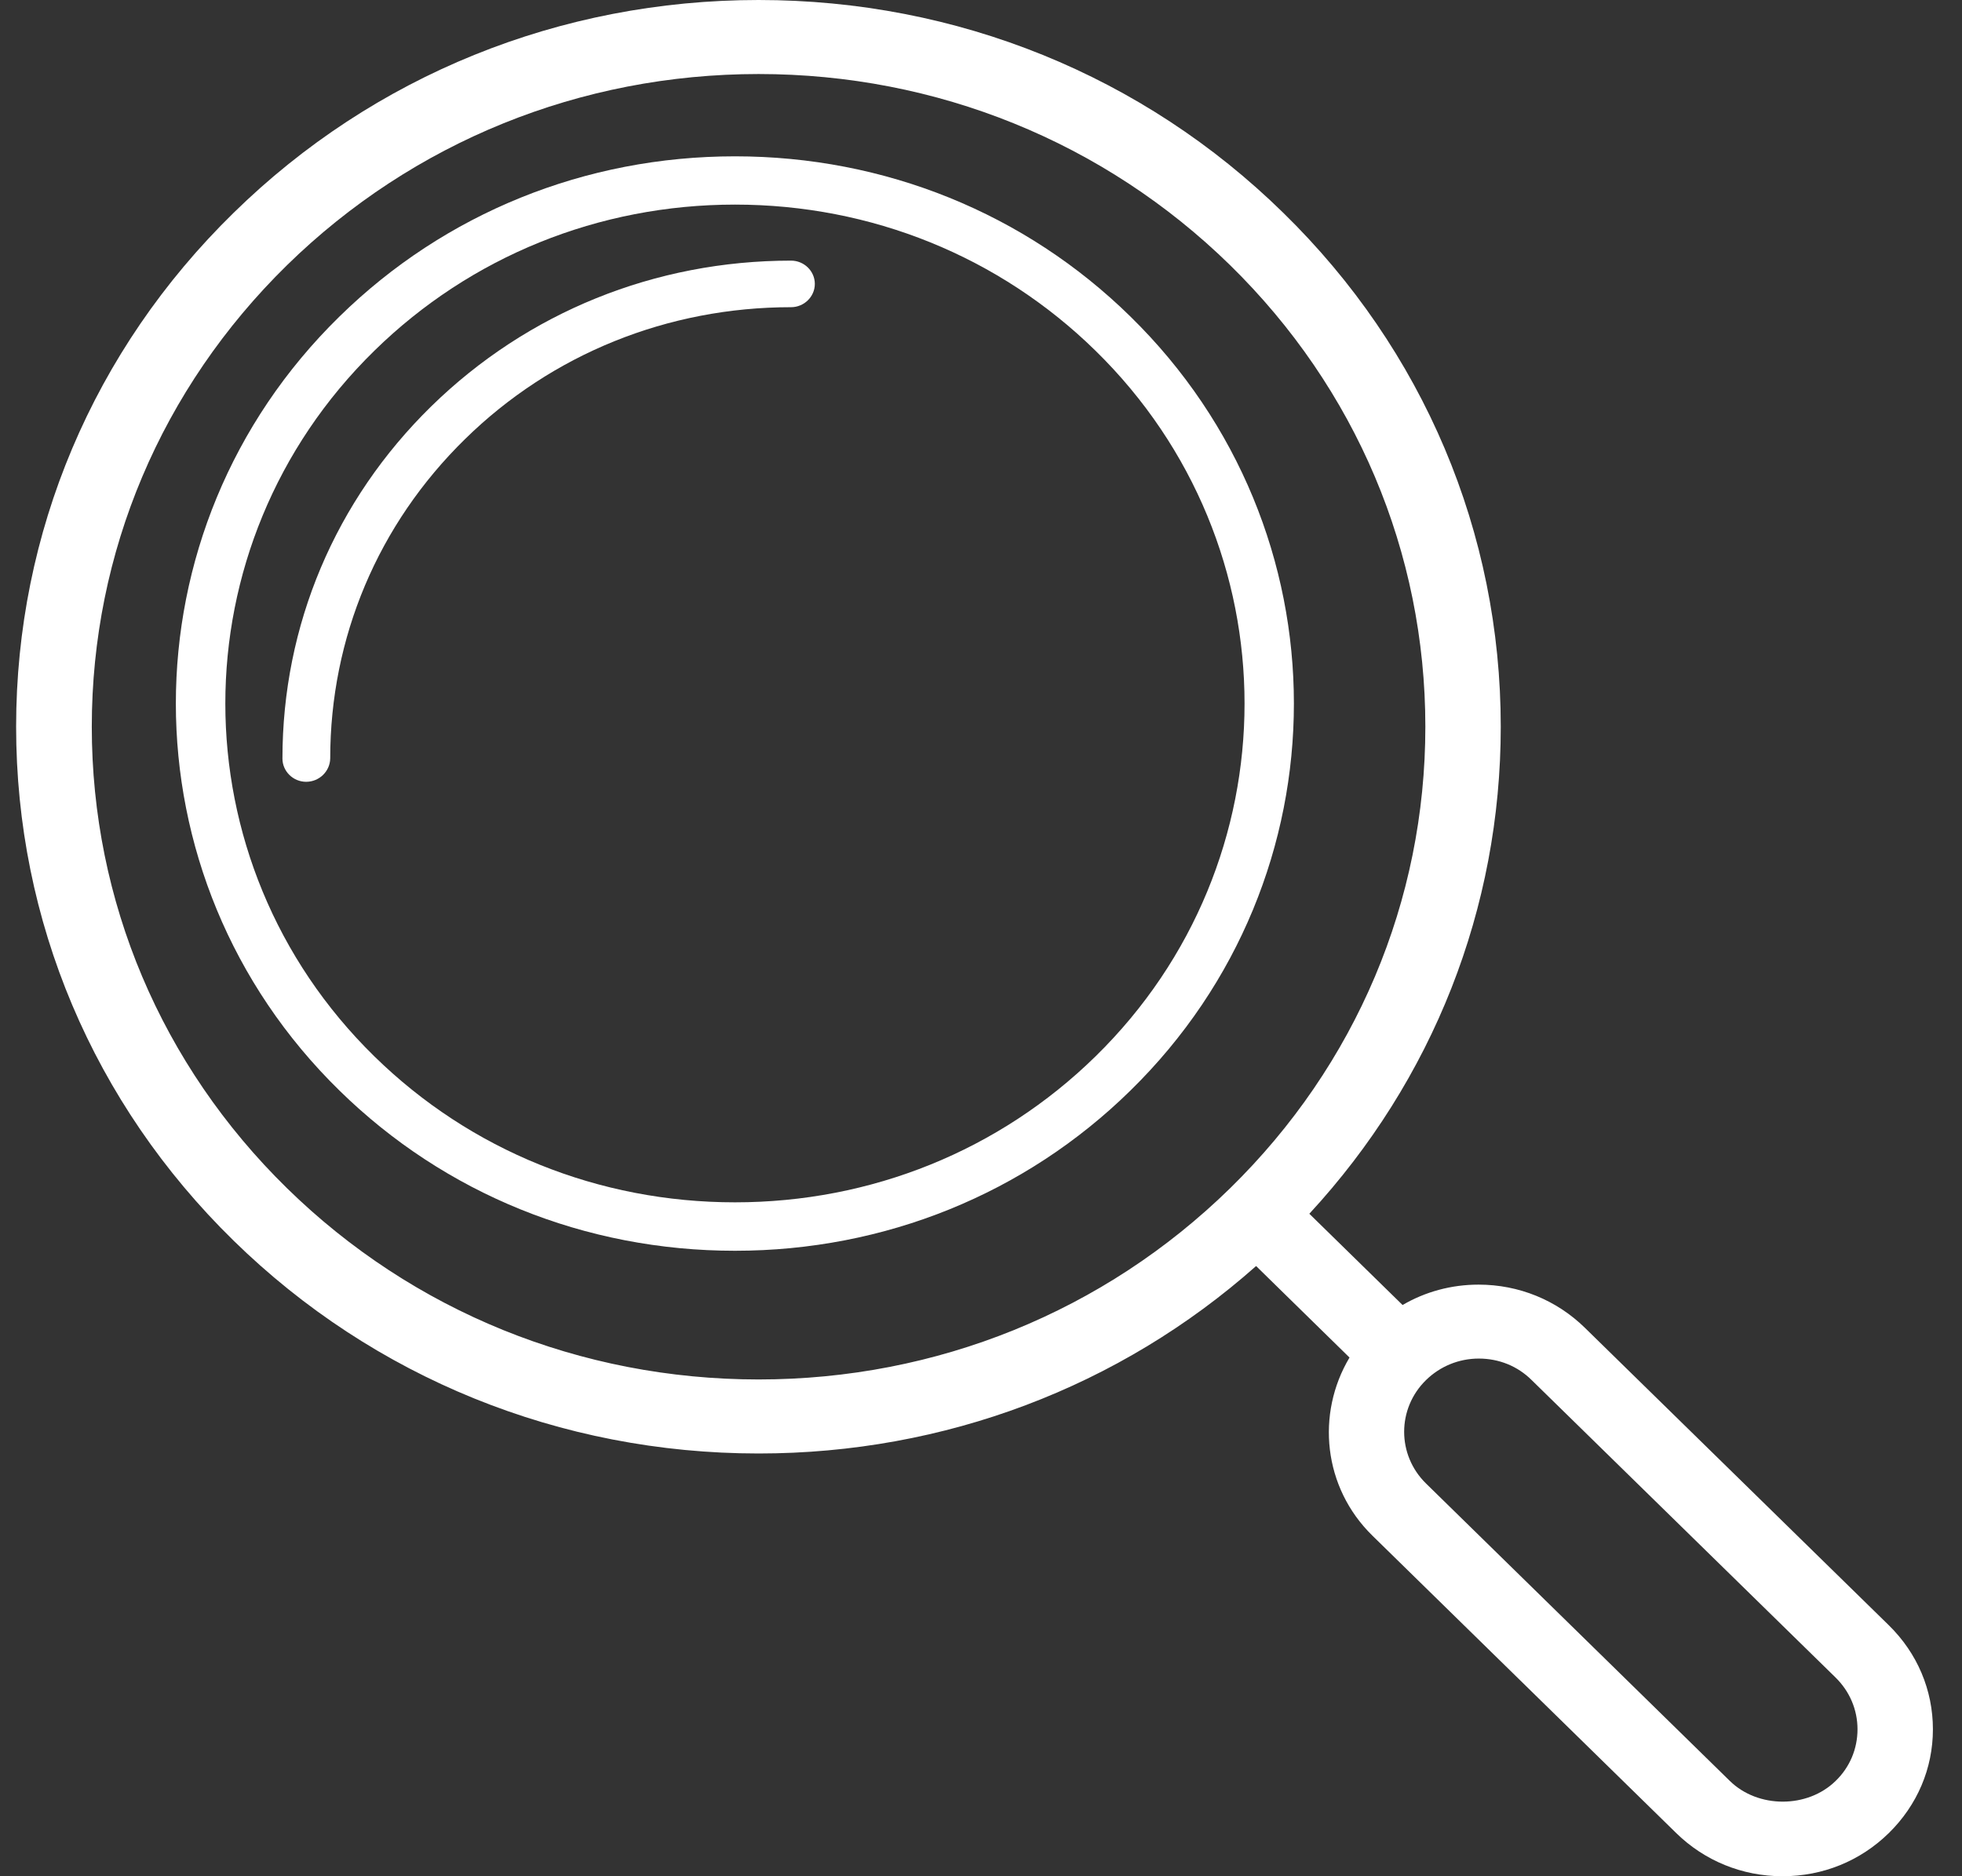
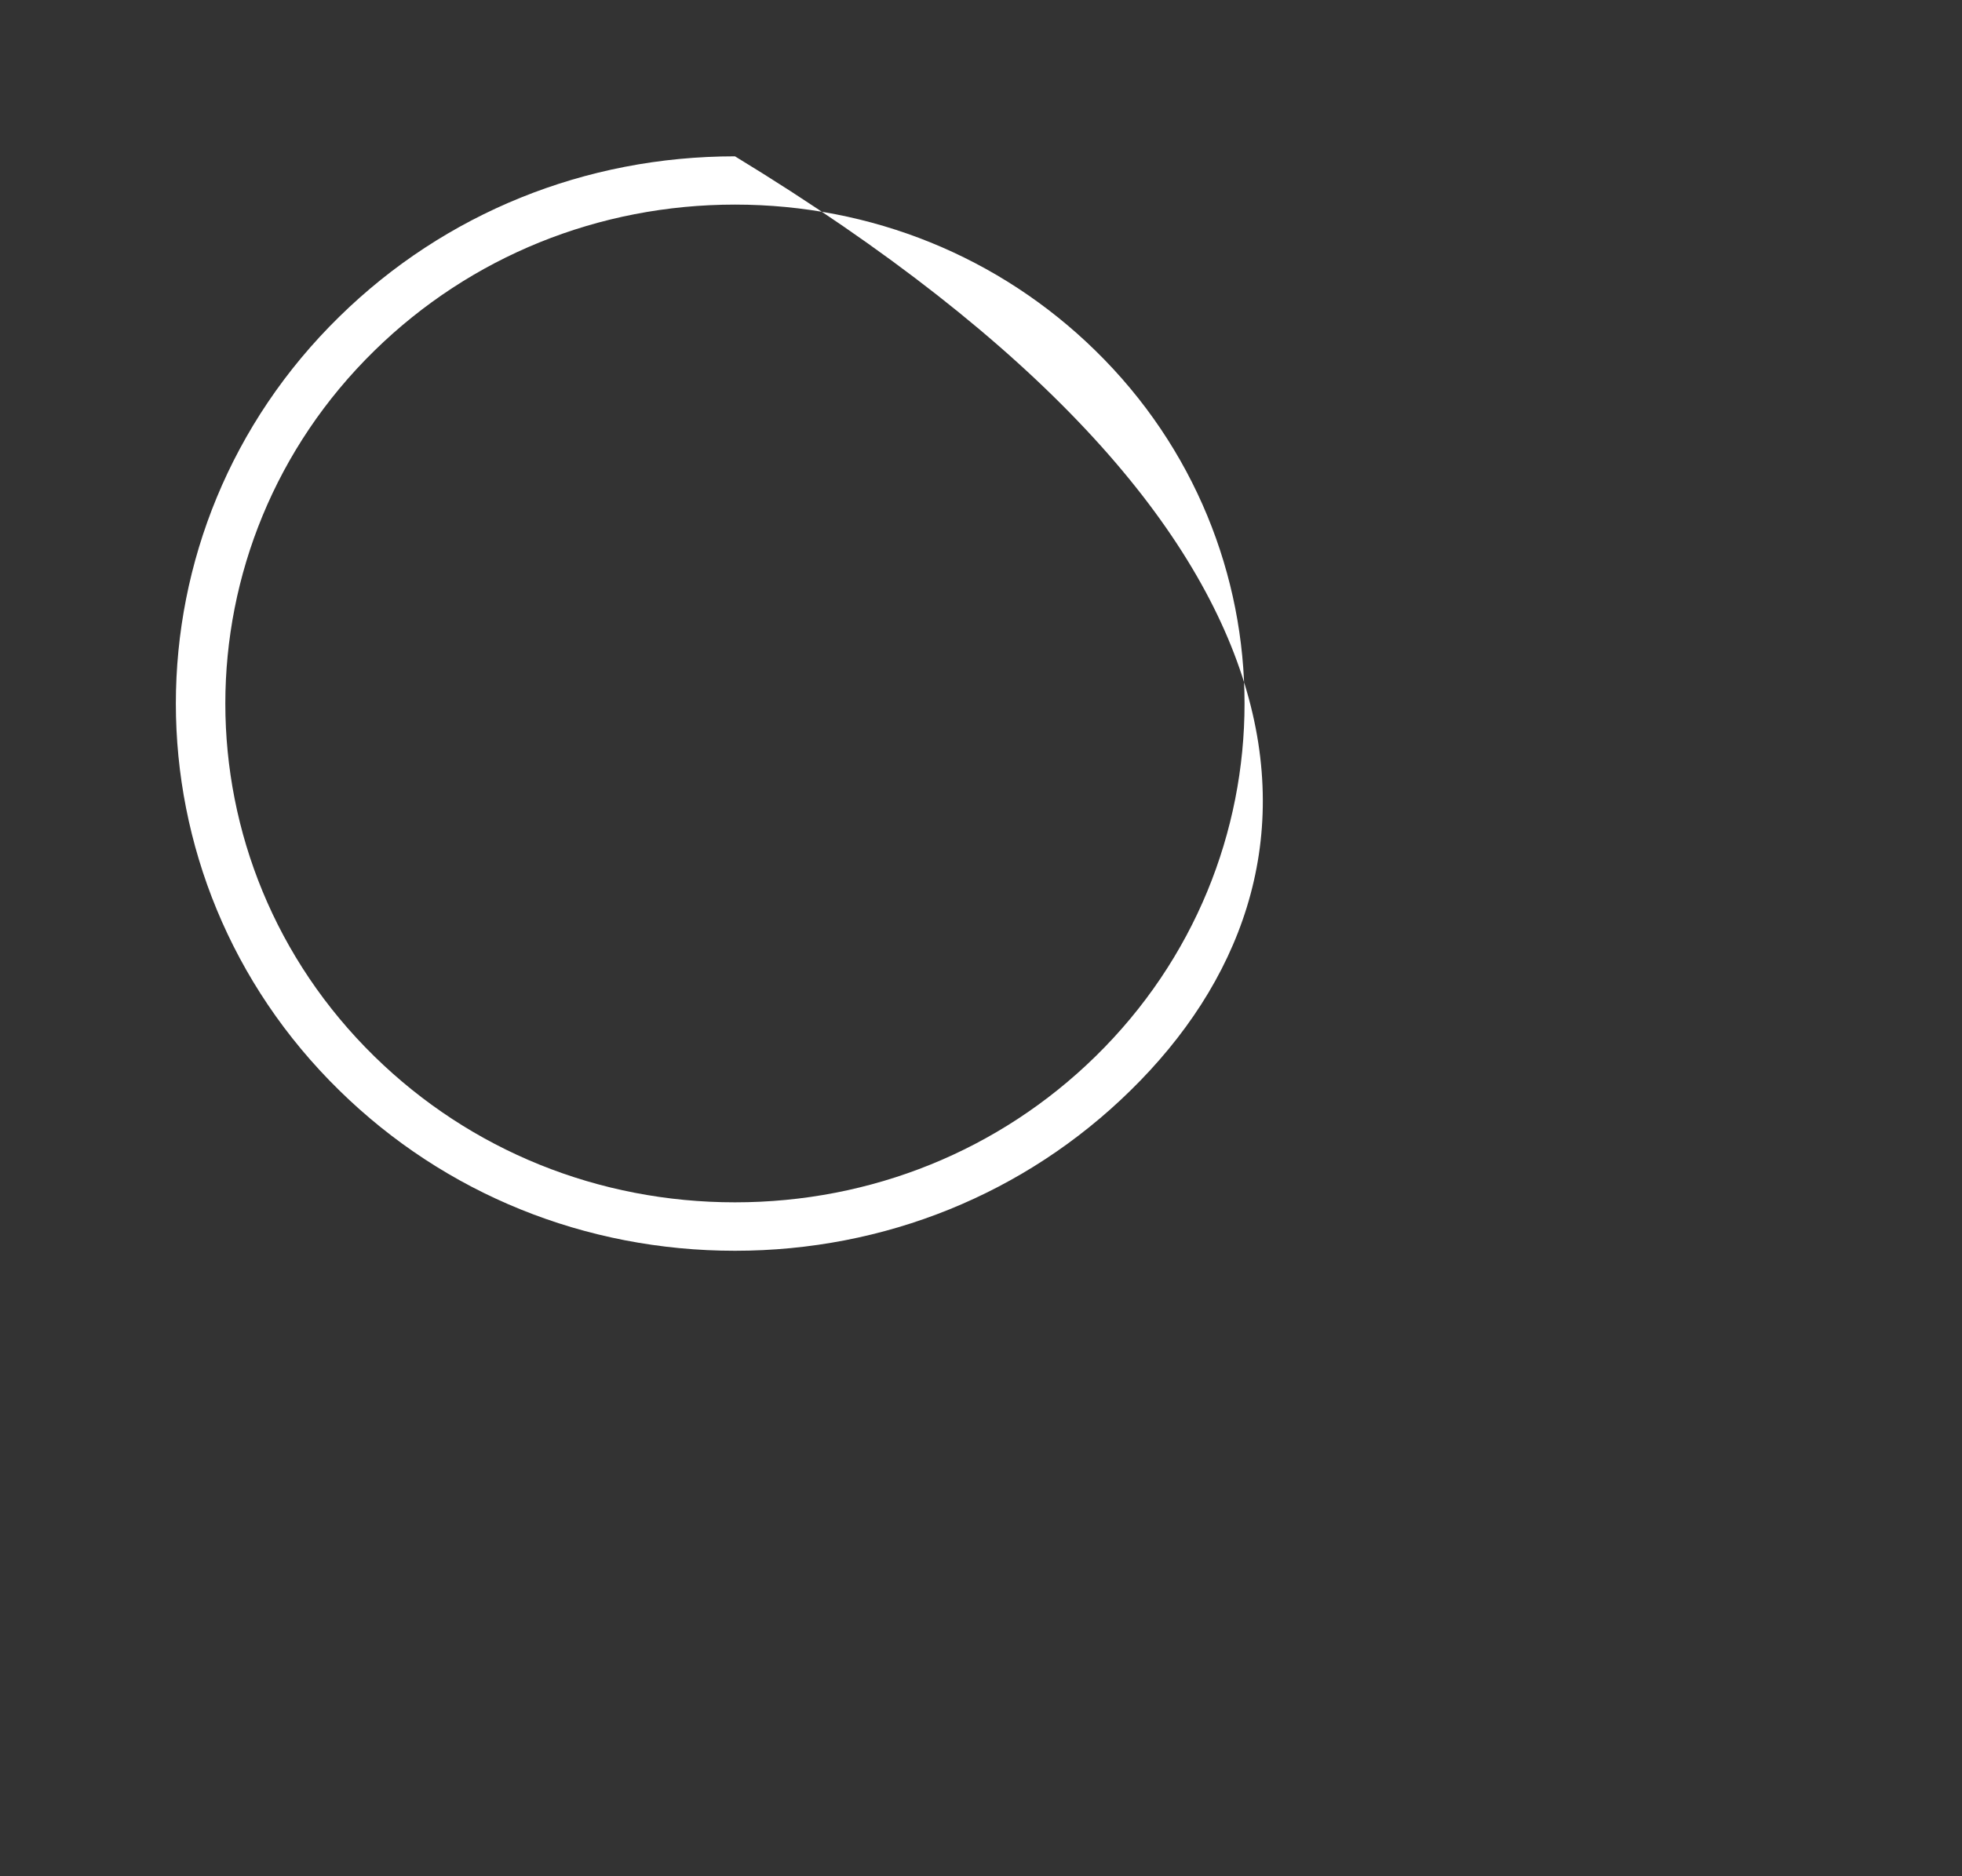
<svg xmlns="http://www.w3.org/2000/svg" width="23" height="22" viewBox="0 0 23 22" fill="none">
  <rect x="0" y="0" width="23" height="22" fill="#333333" stroke="none" />
-   <path d="M0.189 8.521C0.189 10.797 1.093 12.938 2.738 14.547C4.381 16.155 6.568 17.043 8.893 17.043C11.069 17.043 13.124 16.265 14.725 14.845L15.82 15.918C15.426 16.578 15.511 17.441 16.088 18.006L19.65 21.494C19.982 21.819 20.424 22 20.896 22C21.368 22 21.807 21.822 22.142 21.494C22.476 21.166 22.659 20.736 22.659 20.277C22.659 19.817 22.476 19.384 22.142 19.057L18.579 15.569C18.247 15.244 17.805 15.063 17.333 15.063C17.014 15.063 16.709 15.146 16.442 15.302L15.349 14.232C16.799 12.662 17.593 10.65 17.593 8.521C17.593 6.246 16.689 4.104 15.044 2.496C13.401 0.885 11.217 0 8.893 0C6.568 0 4.381 0.885 2.738 2.496C1.093 4.104 0.189 6.246 0.189 8.521ZM16.717 16.182C16.882 16.021 17.101 15.93 17.336 15.93C17.571 15.93 17.79 16.018 17.955 16.182L21.518 19.67C21.683 19.832 21.775 20.047 21.775 20.277C21.775 20.506 21.685 20.722 21.518 20.883C21.188 21.206 20.609 21.206 20.279 20.883L16.717 17.395C16.375 17.06 16.375 16.517 16.717 16.182ZM1.076 8.521C1.076 6.478 1.89 4.554 3.365 3.109C4.841 1.665 6.805 0.868 8.893 0.868C10.98 0.868 12.944 1.665 14.42 3.109C15.895 4.554 16.709 6.478 16.709 8.521C16.709 10.565 15.895 12.489 14.42 13.933C12.944 15.378 10.98 16.175 8.893 16.175C6.805 16.175 4.841 15.378 3.365 13.933C1.89 12.489 1.076 10.565 1.076 8.521Z" fill="white" />
-   <path d="M3.589 9.167C3.436 9.167 3.311 9.044 3.311 8.894C3.311 7.333 3.929 5.867 5.056 4.764C6.182 3.662 7.679 3.056 9.273 3.056C9.426 3.056 9.552 3.178 9.552 3.329C9.552 3.479 9.426 3.602 9.273 3.602C7.829 3.602 6.469 4.15 5.451 5.149C4.431 6.148 3.871 7.477 3.871 8.894C3.868 9.044 3.743 9.167 3.589 9.167Z" fill="white" />
-   <path d="M13.251 12.788C12.017 13.999 10.37 14.666 8.616 14.666C6.861 14.666 5.215 13.999 3.98 12.788C1.422 10.286 1.422 6.213 3.98 3.711C5.215 2.5 6.861 1.833 8.616 1.833C10.37 1.833 12.017 2.5 13.251 3.711C15.807 6.213 15.807 10.286 13.251 12.788ZM8.616 14.098C10.213 14.098 11.715 13.491 12.842 12.387C15.172 10.106 15.172 6.393 12.842 4.112C11.715 3.008 10.213 2.399 8.616 2.399C7.018 2.399 5.516 3.008 4.389 4.112C2.059 6.393 2.059 10.106 4.389 12.387C5.516 13.491 7.018 14.098 8.616 14.098Z" fill="white" />
+   <path d="M13.251 12.788C12.017 13.999 10.37 14.666 8.616 14.666C6.861 14.666 5.215 13.999 3.98 12.788C1.422 10.286 1.422 6.213 3.98 3.711C5.215 2.5 6.861 1.833 8.616 1.833C15.807 6.213 15.807 10.286 13.251 12.788ZM8.616 14.098C10.213 14.098 11.715 13.491 12.842 12.387C15.172 10.106 15.172 6.393 12.842 4.112C11.715 3.008 10.213 2.399 8.616 2.399C7.018 2.399 5.516 3.008 4.389 4.112C2.059 6.393 2.059 10.106 4.389 12.387C5.516 13.491 7.018 14.098 8.616 14.098Z" fill="white" />
</svg>